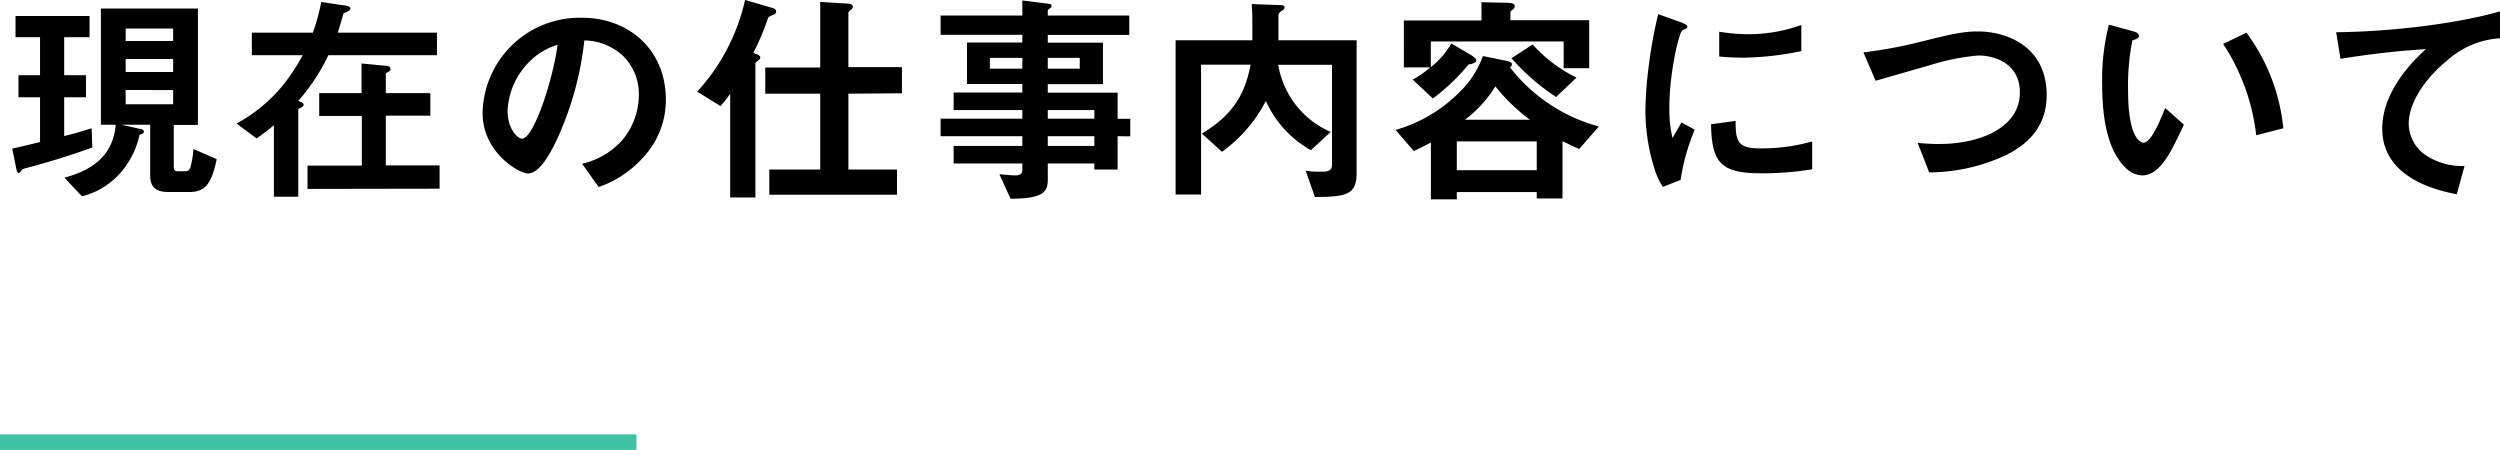
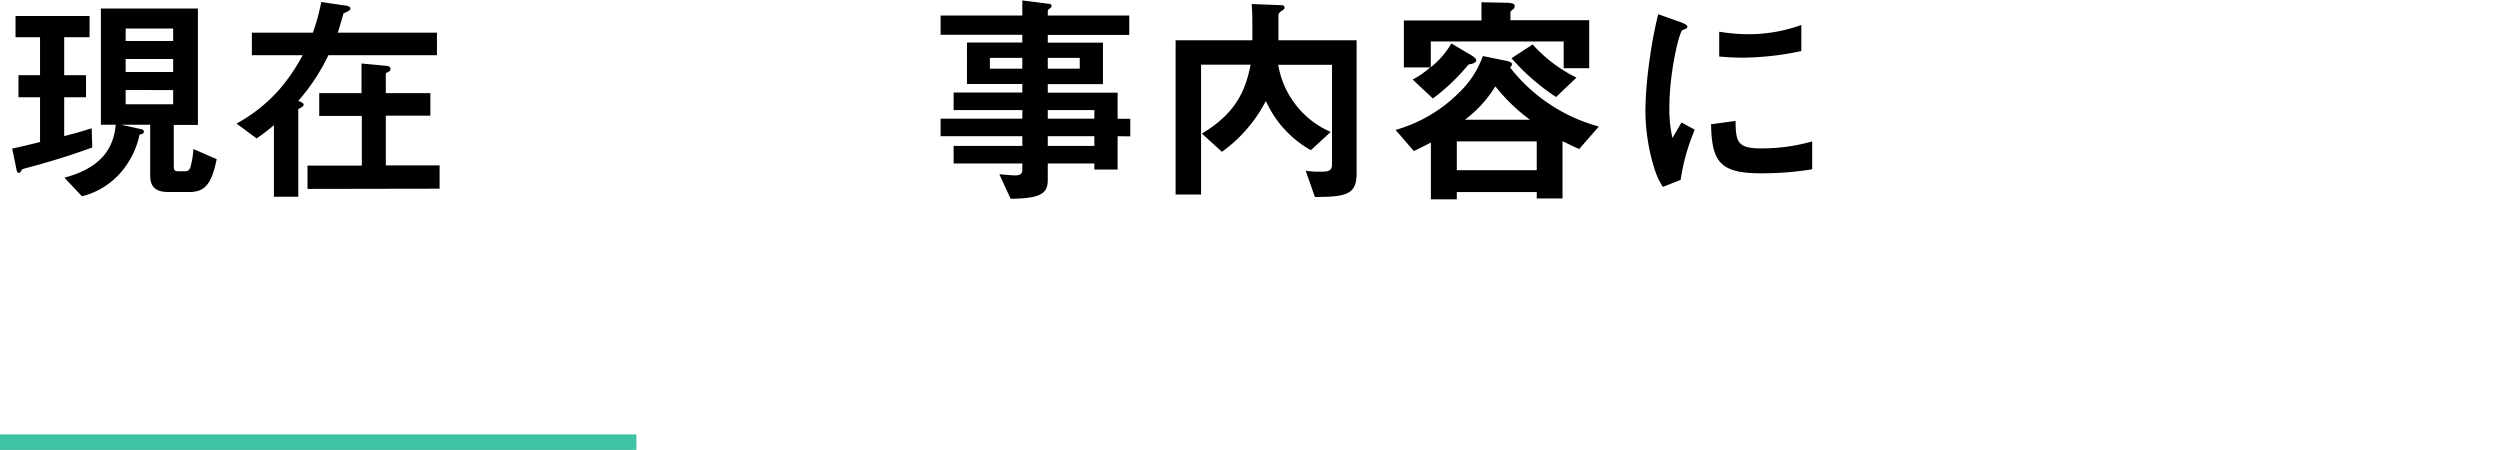
<svg xmlns="http://www.w3.org/2000/svg" viewBox="0 0 322.11 57.97">
  <defs>
    <style>.cls-1{fill:#3fc3a4;}</style>
  </defs>
  <title>int__title_04</title>
  <g id="Layer_2" data-name="Layer 2">
    <g id="ベスト便">
      <path d="M4.18,21.44c-1.19.31-1.31.34-1.4.49s-.17.35-.37.35-.26-.29-.29-.47l-.55-2.67c1.13-.23,1.91-.43,3.59-.84V12.53H2.38V9.69H5.16V4.79H2V2.06h9.54V4.79H8.27v4.9h2.81v2.84H8.27v5c1.07-.26,1.91-.49,3.54-1L11.89,19C10.44,19.52,8.12,20.36,4.18,21.44Zm20.19,3.3H21.76c-1.43,0-2.41-.4-2.41-2.14V16.07H15.61l2.49.55c.17,0,.44.12.44.35s-.29.32-.56.38a10.83,10.83,0,0,1-2.29,4.72,9.7,9.7,0,0,1-5.13,3.22L8.3,22.89c4.38-1.16,6.32-3.46,6.61-6.82H13V1.1H25.5v15H22.39v5.28c0,.55.09.69.67.69h.61c.38,0,.61,0,.84-.43a11.56,11.56,0,0,0,.41-2.44l3,1.31C27.24,23.79,26.37,24.74,24.37,24.74ZM22.31,3.68H16.19v1.6h6.12Zm0,3.92H16.19V9.28h6.12Zm0,4H16.19v1.83h6.12Z" />
      <path d="M42.31,7.11A25.5,25.5,0,0,1,38.43,13c.4.15.69.27.69.5s-.49.46-.69.55V25.35H35.29V16.13c-1.13.95-1.82,1.42-2.23,1.71l-2.58-1.92A20.29,20.29,0,0,0,36,11.52,23.86,23.86,0,0,0,39,7.11H32.45V4.21h7.86A25.5,25.5,0,0,0,41.39.26l3,.44c.21,0,.76.11.76.4s-.64.5-.9.64c-.2.75-.55,1.89-.73,2.47H56.3v2.9ZM39.62,24.34v-3h7V14.94H41.13V12h5.45V8.18l3.07.29c.26,0,.67.09.67.41s-.38.4-.61.58V12h5.74v2.9H49.71v6.41h6.93v3Z" />
-       <path d="M83.9,19a13.89,13.89,0,0,1-6.76,5.1l-2.14-3A9.81,9.81,0,0,0,80.22,18a9.07,9.07,0,0,0,2.09-5.77,6.86,6.86,0,0,0-2.09-5.08,7.44,7.44,0,0,0-4.93-1.94,41.24,41.24,0,0,1-3.6,12.91c-.87,1.8-2.2,4.23-3.71,4.23-1,0-5.8-2.61-5.8-7.8A12.51,12.51,0,0,1,75,2.29c6,0,10.79,4.09,10.79,10.56A10.81,10.81,0,0,1,83.9,19ZM68.3,7.86a9.49,9.49,0,0,0-2.9,6.44c0,2.35,1.33,3.57,1.85,3.57,1.51,0,4-7.57,4.59-12.1A8.6,8.6,0,0,0,68.3,7.86Z" />
-       <path d="M99.68,1.89c-.58.23-.64.26-.73.46a32.12,32.12,0,0,1-1.89,4.47c.53.17.9.32.9.58a.42.42,0,0,1-.26.37c-.26.24-.37.29-.37.47v17.2H94.08V12.07a13.37,13.37,0,0,1-1.25,1.59l-3-1.85A25.87,25.87,0,0,0,96,0l3.45,1c.5.14.55.31.55.49S99.88,1.8,99.68,1.89Zm9.63,10.18v9.77h6.26v3.25H99.12V21.84h6.56V12.07H98.6V8.7h7.08V.26l3.48.2c.23,0,.73.06.73.41,0,.17-.12.29-.29.41s-.29.26-.29.37v7h6.9v3.37Z" />
      <path d="M144,17.55v4.29h-3v-.78H135v2.09c0,1.68-.73,2.43-4.79,2.46l-1.45-3.16c.76.06,1.57.15,2.06.15s.9-.15.9-.67v-.87h-8.85V18.8h8.85V17.55H121.19V15.29h10.53V14.18h-8.85V11.92h8.85v-1.1h-7.13V5.48h7.13v-1H121.19V2h10.53V.06l3.42.43c.15,0,.35.09.35.26s-.06.21-.32.41a.31.31,0,0,0-.17.26V2h10.5v2.5H135v1h7.11v5.34H135v1.1h9v3.37h1.63v2.26ZM131.72,7.46h-4.18V8.85h4.18Zm7.4,0H135V8.85h4.12ZM141,14.18H135v1.11H141Zm0,3.37H135V18.8H141Z" />
      <path d="M169.42,25.38,168.23,22a12.26,12.26,0,0,0,2,.12c.9,0,1.39-.09,1.39-.93V8.35h-6.93A11.5,11.5,0,0,0,171.45,17l-2.55,2.35A13.64,13.64,0,0,1,163.1,13a18.52,18.52,0,0,1-5.66,6.56l-2.58-2.35c4-2.41,5.57-5.1,6.27-8.88h-6.38V25.06h-3.28V5.19h9.89c0-3.07,0-3.62-.09-4.67l3.89.15a.32.32,0,0,1,.35.29c0,.23-.24.35-.35.43-.35.21-.44.41-.44.55s0,2.73,0,3.25h10.07v17.2C174.76,25,173.57,25.38,169.42,25.38Z" />
      <path d="M203.47,19.2c-.93-.4-1.77-.84-2.15-1v7.37H198v-.82h-10.3v.93h-3.34V18.36c-.78.41-1.39.73-2.2,1.1l-2.35-2.72A18.8,18.8,0,0,0,187.92,12a12.22,12.22,0,0,0,3.14-4.78l2.69.55c.67.14,1.05.23,1.05.49a.55.55,0,0,1-.24.43A21.7,21.7,0,0,0,206,16.3Zm-2-10.41V5.34H184.35V8.67A11.18,11.18,0,0,0,187,5.6L189.37,7c.32.17.84.52.84.78s-.4.44-1,.53a26.39,26.39,0,0,1-4.59,4.38l-2.61-2.44a11.33,11.33,0,0,0,2.27-1.57h-3.4V2.64h10V.29l3,.06c1.28,0,1.28.26,1.28.43a.57.57,0,0,1-.23.44c-.23.17-.32.23-.32.38v1h10.15V8.79ZM198,18.22h-10.3v3.71H198Zm-5.34-7.08a15.47,15.47,0,0,1-3.92,4.29h8.39A23.54,23.54,0,0,1,192.68,11.14Zm7.83,1.36a28.26,28.26,0,0,1-5.74-5l2.72-1.77A18.6,18.6,0,0,0,203.12,10Z" />
      <path d="M216.54,23.18l-2.29.9a9.14,9.14,0,0,1-1.07-2.3A25.21,25.21,0,0,1,212,14.16a49.69,49.69,0,0,1,.44-5.72,57.49,57.49,0,0,1,1.21-6.61l3,1.07c.21.09.76.29.76.52a.33.33,0,0,1-.15.26l-.49.21c-.44.26-1.68,5.51-1.68,9.89a16.19,16.19,0,0,0,.4,4c.35-.61.52-.9,1.16-2l1.71.93A26.34,26.34,0,0,0,216.54,23.18Zm10.39-.85c-5.28,0-6.38-1.42-6.47-6.32l3.16-.43c0,2.75.32,3.54,3.25,3.54a23.73,23.73,0,0,0,6.62-.9v3.59A40.07,40.07,0,0,1,226.93,22.33Zm-2.32-14.9c-.23,0-1.57,0-3.1-.15V4.09a24.86,24.86,0,0,0,3.71.32,20.16,20.16,0,0,0,6.87-1.19V6.58A38,38,0,0,1,224.61,7.43Z" />
-       <path d="M258.42,20a23.52,23.52,0,0,1-9.86,2.21l-1.48-3.8a24.33,24.33,0,0,0,2.84.14c5,0,10.33-2,10.33-6.64,0-3.65-3.13-4.76-5.34-4.76a29.23,29.23,0,0,0-6.44,1.31c-1.07.29-5.83,1.68-6.81,1.94l-1.57-3.65a59.49,59.49,0,0,0,7.46-1.39c3.48-.87,5.28-1.31,7.25-1.31,3.88,0,8.9,2,8.9,8.21C263.7,16.53,261,18.74,258.42,20Z" />
-       <path d="M276,22.6a3.18,3.18,0,0,1-2.15-1c-2-2-3-5.37-3-10.88a28.41,28.41,0,0,1,.87-7.54l3.19.87c.21.06.67.2.67.55s-.35.44-.84.61a30.08,30.08,0,0,0-.55,6.47c0,5.66,1.39,6.7,2,6.7,1,0,2.23-3.08,2.78-4.47l2.41,2.15C279.77,19.52,278.32,22.6,276,22.6Zm14.7-5.17a26.92,26.92,0,0,0-4.26-11.77l3-1.45a24.62,24.62,0,0,1,4.75,12.32Z" />
-       <path d="M315.35,7.75c-2.55,2.05-5,5.27-5,8.17A5,5,0,0,0,312.54,20a8.63,8.63,0,0,0,5,1.39l-1,3.65c-2.35-.49-9.6-2-9.6-8.47,0-5,4.26-9,5.62-10.24a110.38,110.38,0,0,0-11,1.25L301,4.15c6.82-.06,15.49-1.05,21.15-2.7V4.93A11.22,11.22,0,0,0,315.35,7.75Z" />
      <rect class="cls-1" y="55.97" width="82" height="2" />
    </g>
  </g>
</svg>